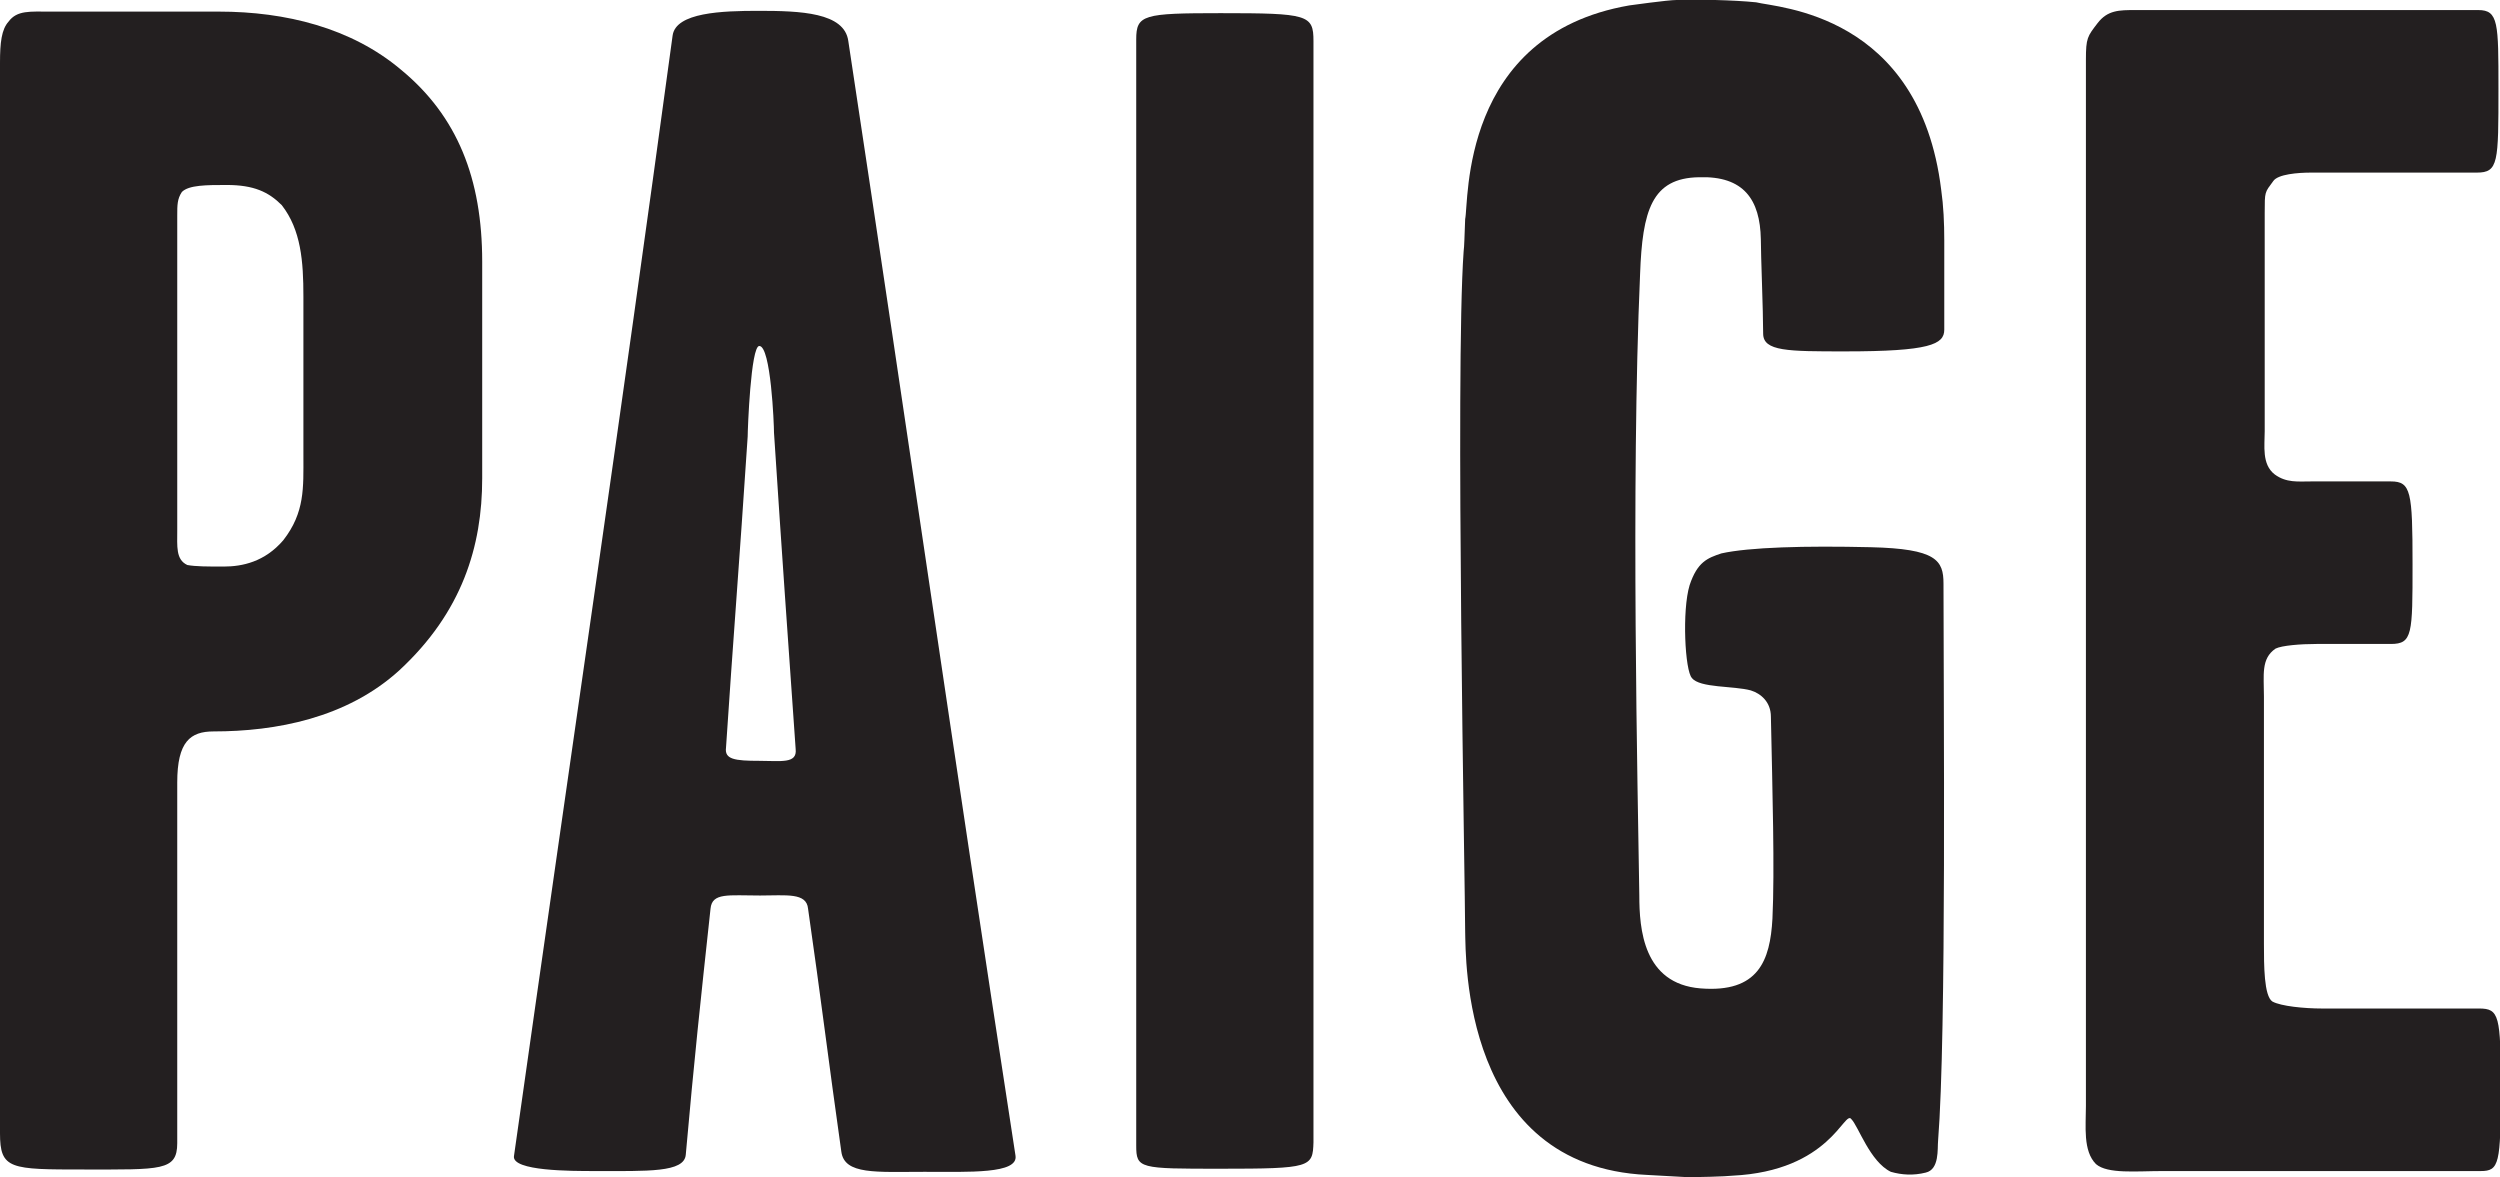
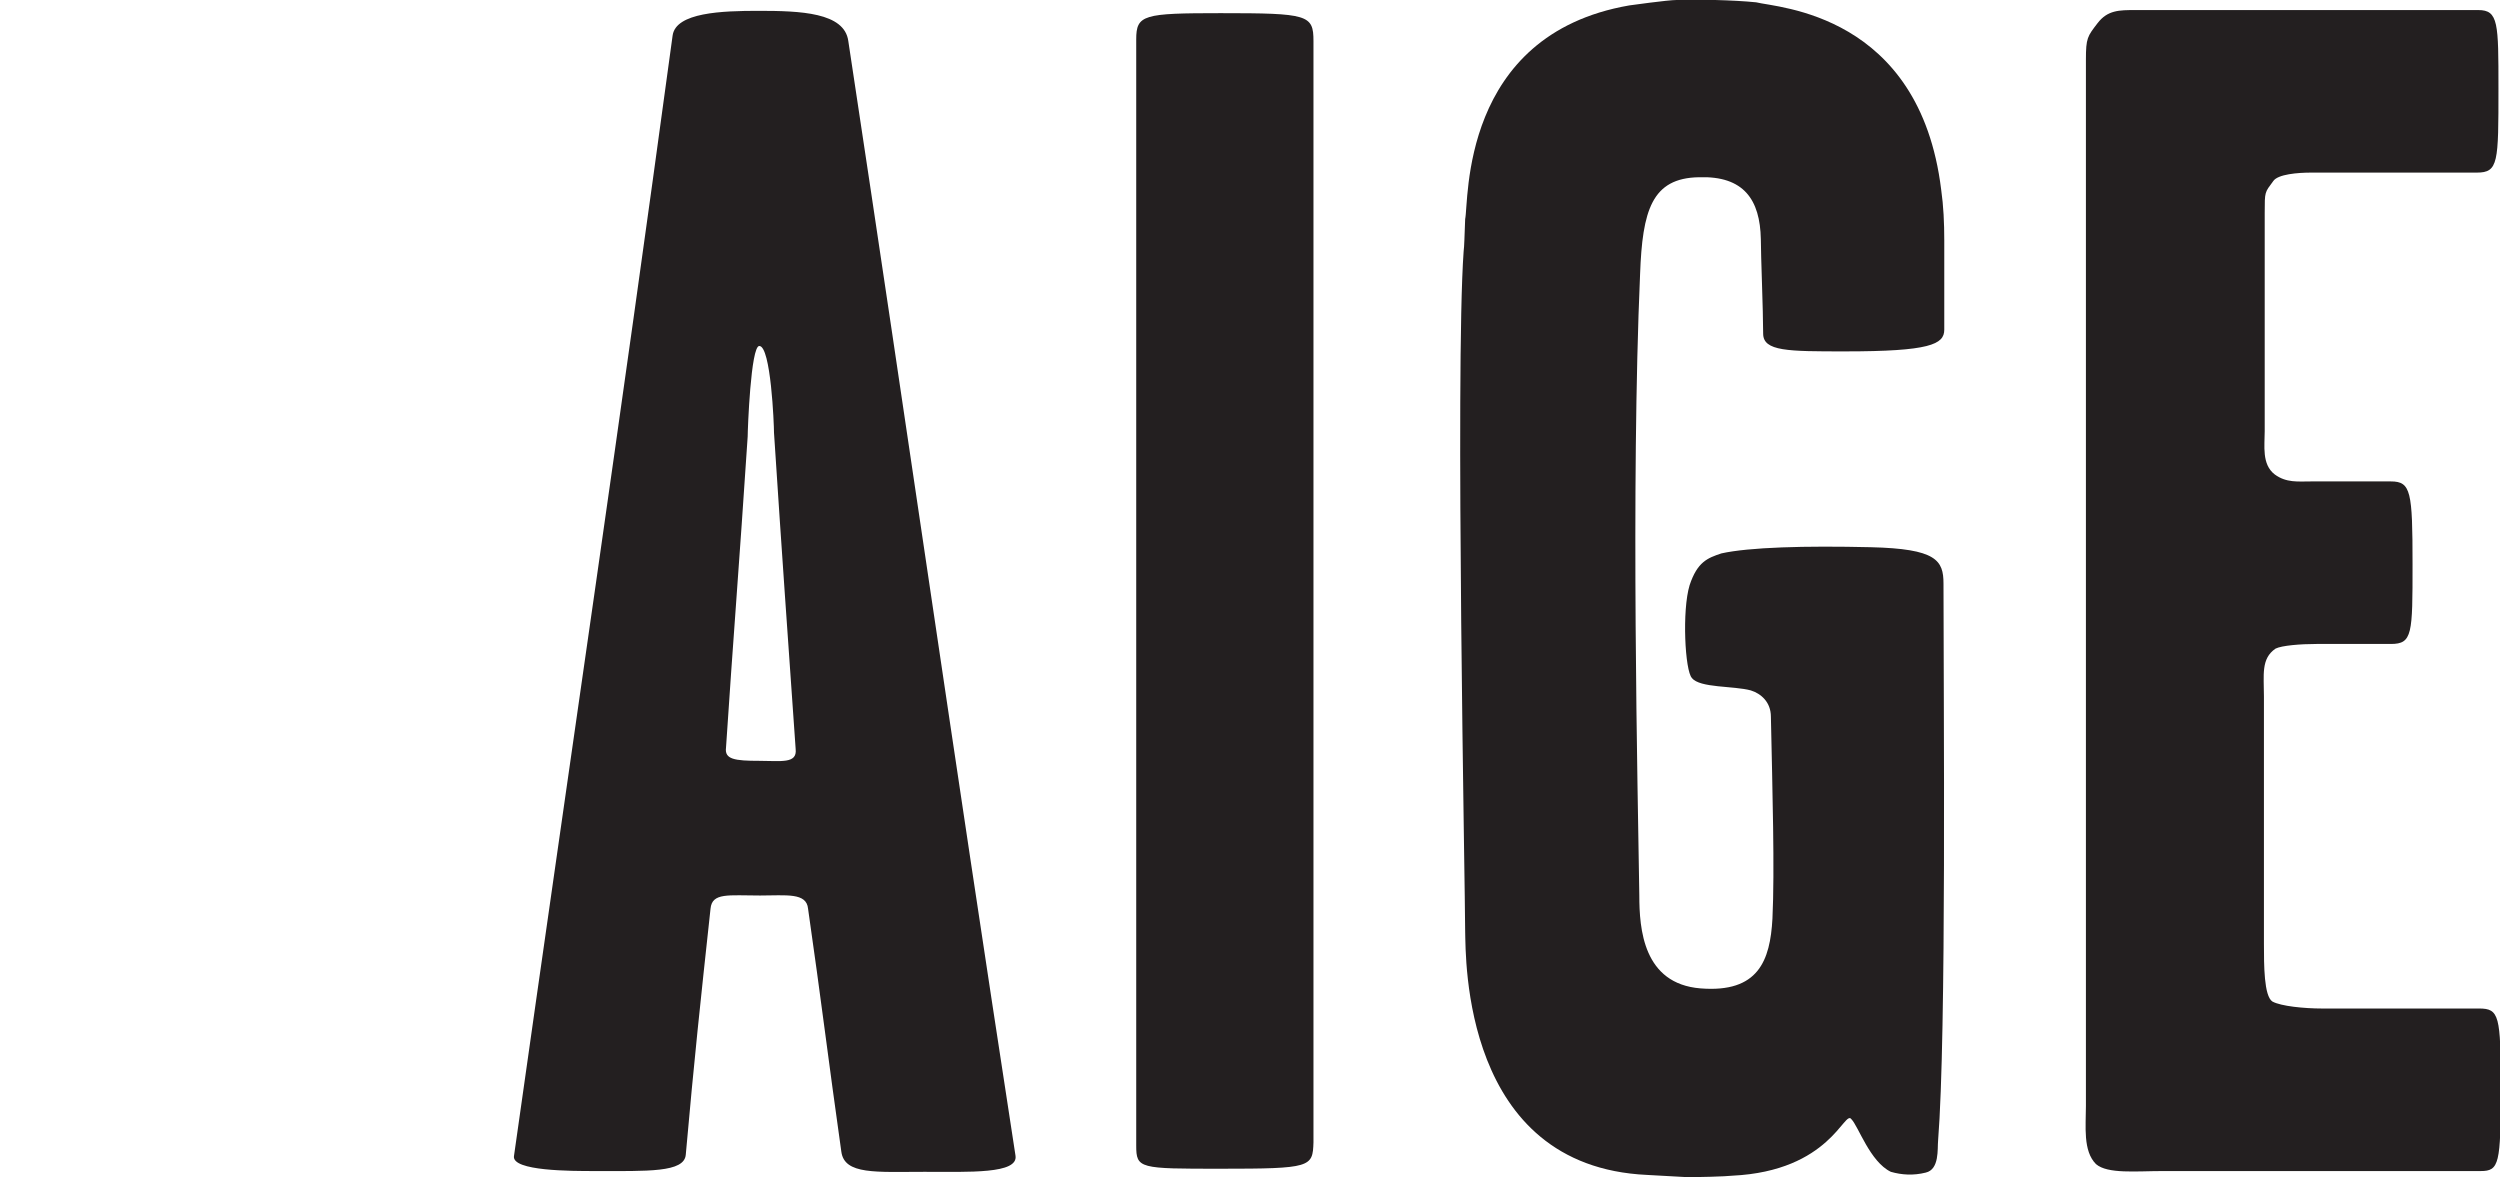
<svg xmlns="http://www.w3.org/2000/svg" version="1.1" id="Layer_1" x="0px" y="0px" viewBox="0 0 323 152.1" style="enable-background:new 0 0 323 152.1;" xml:space="preserve">
  <style type="text/css">
	.st0{fill:#231F20;}
</style>
  <g>
    <path class="st0" d="M269.5,142.9V7.7c0-2.8,0.2-3,1.5-4.7c1.3-1.7,2.8-1.7,4.9-1.7h44.3c2.6,0,2.6,1.7,2.6,10.1   c0,9.6,0,10.9-2.8,10.9h-21.4c-1.7,0-4.3,0.2-4.9,1.1c-1.1,1.5-1.1,1.3-1.1,4.1v28.2c0,1.9-0.4,4.3,1.3,5.6c1.5,1.1,3,0.9,4.7,0.9   h10.3c2.6,0,2.8,1.3,2.8,10.7c0,9,0,10.3-2.8,10.3h-9.6c-2.1,0-4.5,0.2-5.3,0.6c-1.9,1.3-1.5,3.4-1.5,6.2v31.9c0,2.8,0,6.8,1.1,7.5   c1.1,0.6,4.1,0.9,6.4,0.9h20.3c2.6,0,2.8,0.9,2.8,10.3c0,9.8-0.2,10.7-2.6,10.7h-41.1c-3.4,0-7.1,0.4-8.6-0.9   C269.1,148.7,269.5,145.5,269.5,142.9" />
-     <path class="st0" d="M36.4,26.5c-1.7-1.7-3.6-2.6-7.1-2.6c-2.6,0-4.9,0-5.8,0.9c-0.6,0.9-0.6,1.7-0.6,3v40.7c0,2.1-0.2,3.8,1.3,4.5   c1.1,0.2,2.6,0.2,4.7,0.2c2.4,0,5.3-0.6,7.7-3.4c2.8-3.6,2.6-6.8,2.6-10.9V38.3C39.2,33.8,38.9,29.7,36.4,26.5 M51.6,86.6   c-6.8,6.2-16,7.9-24,7.9c-3,0-4.7,1.3-4.7,6.6v46.6c0,3.6-2.1,3.4-12,3.4c-9.6,0-10.9,0-10.9-4.7V8.1c0-2.6,0.2-4.3,1.1-5.3   c1.1-1.5,2.8-1.3,5.4-1.3h21.8c8.6,0,17.1,2.1,23.5,7.5c7.3,6,10.5,14.1,10.5,24.8v28C62.3,70.6,59.7,79.1,51.6,86.6" />
    <path class="st0" d="M98.1,98.3c2.8,0,4.9,0.4,4.7-1.5c-1.1-15.8-1.7-24-2.8-40.9c0-1.1-0.4-11.2-1.9-11.2   c-1.1,0-1.5,10.8-1.5,11.7c-1.1,16.7-1.9,26.5-2.8,40.2C93.6,98.1,94.9,98.3,98.1,98.3 M76.9,151.3c-3.2,0-10.7,0-10.5-1.9   C74.3,93.6,79.9,56.1,86.9,4.6c0.4-3,6.4-3.2,11.1-3.2c5.4,0,11.1,0.2,11.6,3.9c8.3,54.8,13,88.1,21.6,144c0.4,2.4-6,2.1-11.8,2.1   c-6.2,0-10.3,0.4-10.7-2.6c-1.7-12-2.6-19.6-4.3-31.4c-0.2-2.1-2.8-1.7-6.2-1.7c-4.1,0-6.2-0.4-6.4,1.7c-1.3,12-2.1,19.4-3.2,31.8   C88.4,151.5,83.7,151.3,76.9,151.3" />
    <path class="st0" d="M157.7,151c-10.5,0-10.9,0-10.9-3V5.1c0-3.2,0.9-3.4,10.9-3.4c11.3,0,12,0.2,12,3.6v142.3   C169.6,150.8,169.4,151,157.7,151" />
    <path class="st0" d="M219.5,22.9c5.8-0.2,7.9,2.9,8,8c0,2.1,0.3,9.2,0.3,12.2c0,2.3,3.2,2.3,10.6,2.3c10.9,0,12.8-0.9,12.8-2.8   V31.1c0-2.3-0.1-4.5-0.4-6.6C248,1.7,229.6,1,226.9,0.3c-2.9-0.3-7.8-0.4-10.3-0.3c-1.1,0-6.1,0.7-6.1,0.7   c-21.9,3.8-20.7,25.4-21.2,27.6c-0.1,2.4-0.1,3.4-0.2,4.2c-1.1,15.4,0.2,82.7,0.2,87.9c0.1,3.3-0.4,30.3,23.5,31.4l5.4,0.3   c0.8,0,4.9-0.1,5.6-0.2c12.7-0.6,14.5-8.6,15.4-7.3c0.9,0.9,2.4,5.5,5.1,6.8c1.4,0.4,2.9,0.5,4.5,0.1c1.8-0.4,1.5-3.1,1.6-4.1   c1.1-13.8,0.7-57.1,0.7-72c0-3-0.9-4.5-9.4-4.7c-8.5-0.2-15.7,0-19.3,0.8c-1.8,0.6-3.1,1.1-4.1,4.1c-1,3.3-0.6,11.1,0.3,12   c1,1.3,5.4,1,7.6,1.6c1.3,0.4,2.6,1.5,2.6,3.4c0.2,9.6,0.5,19.8,0.2,26.1c-0.3,5.4-1.8,9.6-9.3,9c-7.4-0.6-7.9-7.7-7.9-12   c-0.2-13.6-1.1-52.8,0.1-80.3C212.2,27.2,213.4,23,219.5,22.9" />
  </g>
</svg>